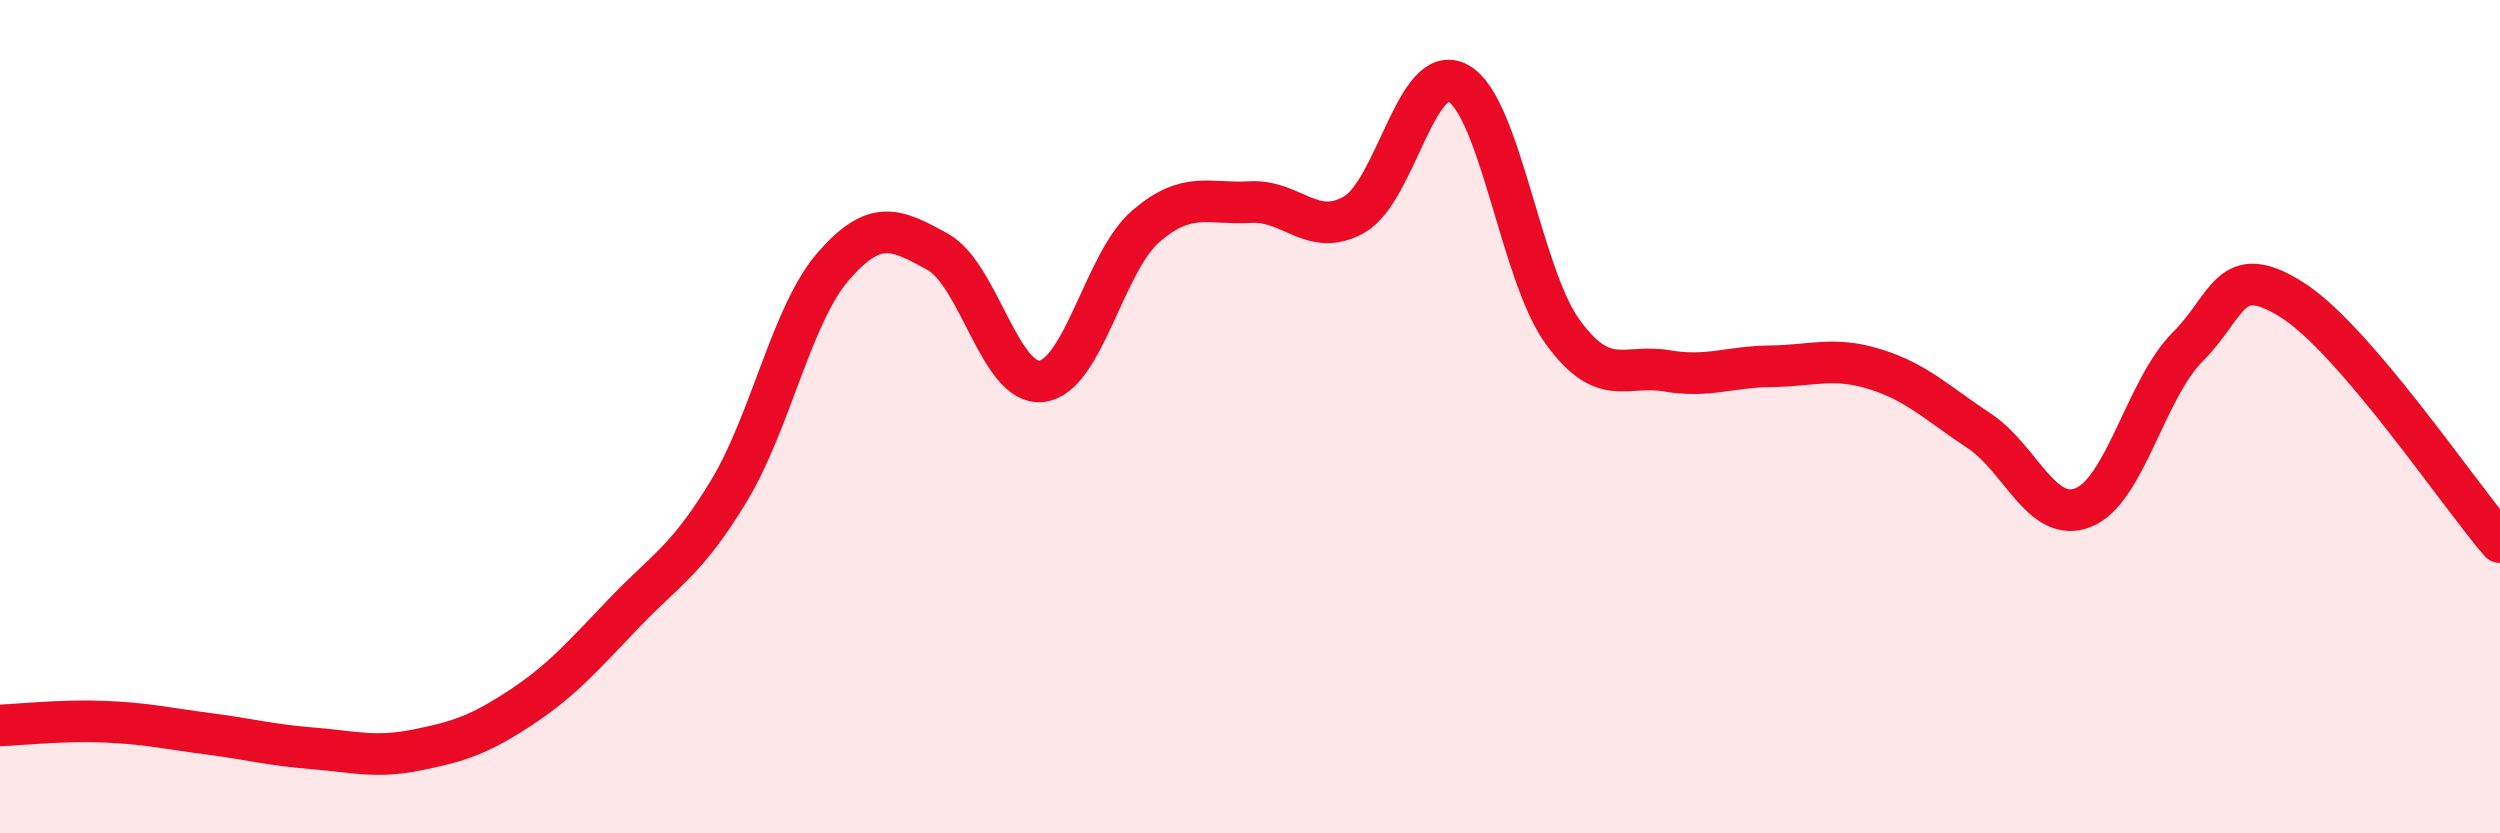
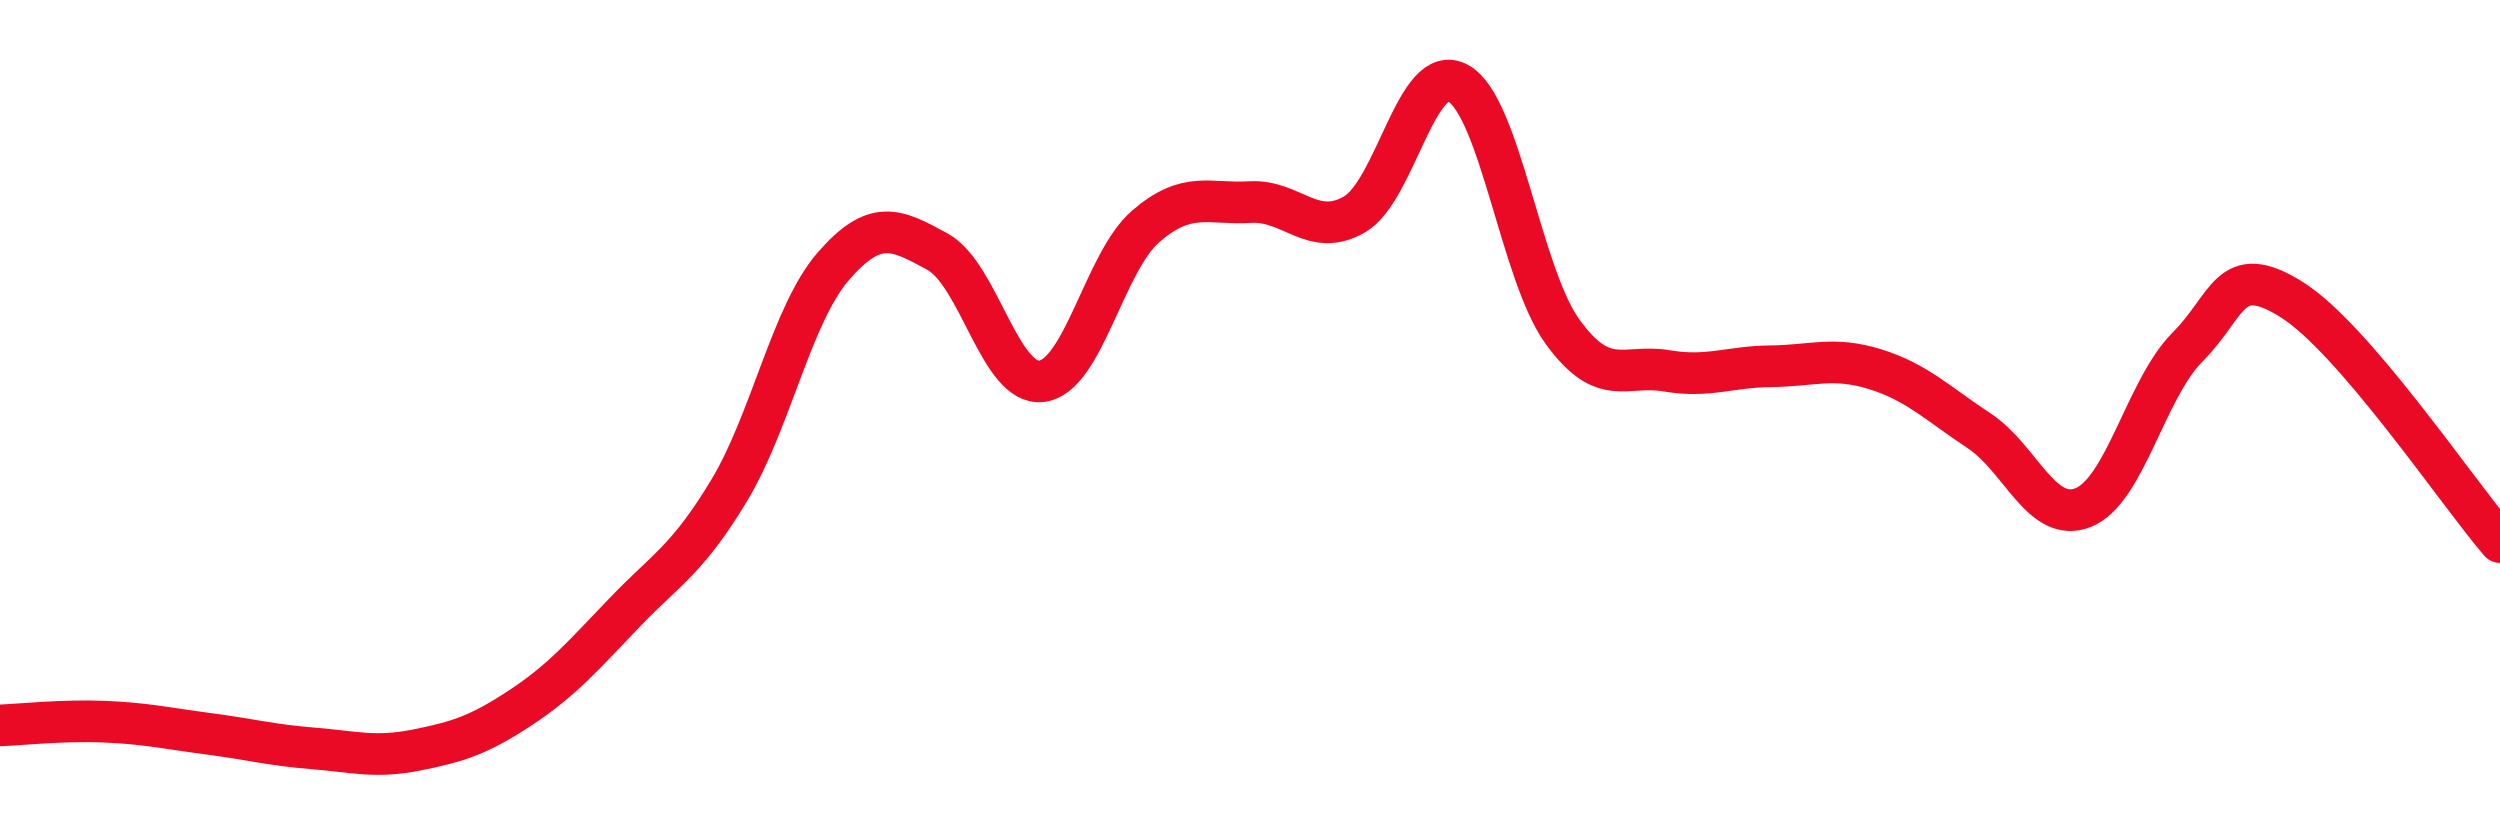
<svg xmlns="http://www.w3.org/2000/svg" width="60" height="20" viewBox="0 0 60 20">
-   <path d="M 0,17.41 C 0.5,17.39 1.5,17.28 2.5,17.32 C 3.5,17.36 4,17.48 5,17.61 C 6,17.74 6.5,17.88 7.5,17.96 C 8.5,18.04 9,18.2 10,18 C 11,17.8 11.5,17.64 12.5,16.98 C 13.5,16.32 14,15.73 15,14.69 C 16,13.65 16.5,13.43 17.5,11.77 C 18.5,10.11 19,7.54 20,6.39 C 21,5.24 21.5,5.49 22.5,6.04 C 23.5,6.59 24,9.27 25,9.15 C 26,9.03 26.5,6.29 27.5,5.43 C 28.5,4.57 29,4.91 30,4.85 C 31,4.79 31.5,5.72 32.5,5.15 C 33.5,4.58 34,1.44 35,2 C 36,2.56 36.5,6.58 37.5,7.96 C 38.5,9.34 39,8.73 40,8.9 C 41,9.07 41.5,8.8 42.5,8.79 C 43.5,8.78 44,8.55 45,8.86 C 46,9.17 46.5,9.68 47.5,10.34 C 48.5,11 49,12.58 50,12.18 C 51,11.78 51.5,9.33 52.5,8.33 C 53.5,7.33 53.5,6.25 55,7.19 C 56.5,8.13 59,11.85 60,13.01L60 20L0 20Z" fill="#EB0A25" opacity="0.1" stroke-linecap="round" stroke-linejoin="round" />
  <path d="M 0,17.41 C 0.5,17.39 1.5,17.28 2.5,17.32 C 3.5,17.36 4,17.48 5,17.61 C 6,17.74 6.5,17.88 7.5,17.96 C 8.5,18.04 9,18.2 10,18 C 11,17.8 11.5,17.64 12.5,16.98 C 13.5,16.32 14,15.73 15,14.69 C 16,13.65 16.5,13.43 17.5,11.77 C 18.5,10.11 19,7.54 20,6.39 C 21,5.24 21.5,5.49 22.5,6.04 C 23.5,6.59 24,9.27 25,9.15 C 26,9.03 26.5,6.29 27.5,5.43 C 28.5,4.57 29,4.91 30,4.85 C 31,4.79 31.5,5.72 32.5,5.15 C 33.5,4.58 34,1.44 35,2 C 36,2.56 36.5,6.58 37.5,7.96 C 38.5,9.34 39,8.73 40,8.9 C 41,9.07 41.5,8.8 42.5,8.79 C 43.5,8.78 44,8.55 45,8.86 C 46,9.17 46.5,9.68 47.5,10.34 C 48.5,11 49,12.58 50,12.18 C 51,11.78 51.5,9.33 52.5,8.33 C 53.5,7.33 53.5,6.25 55,7.19 C 56.5,8.13 59,11.85 60,13.01" stroke="#EB0A25" stroke-width="1" fill="none" stroke-linecap="round" stroke-linejoin="round" />
</svg>